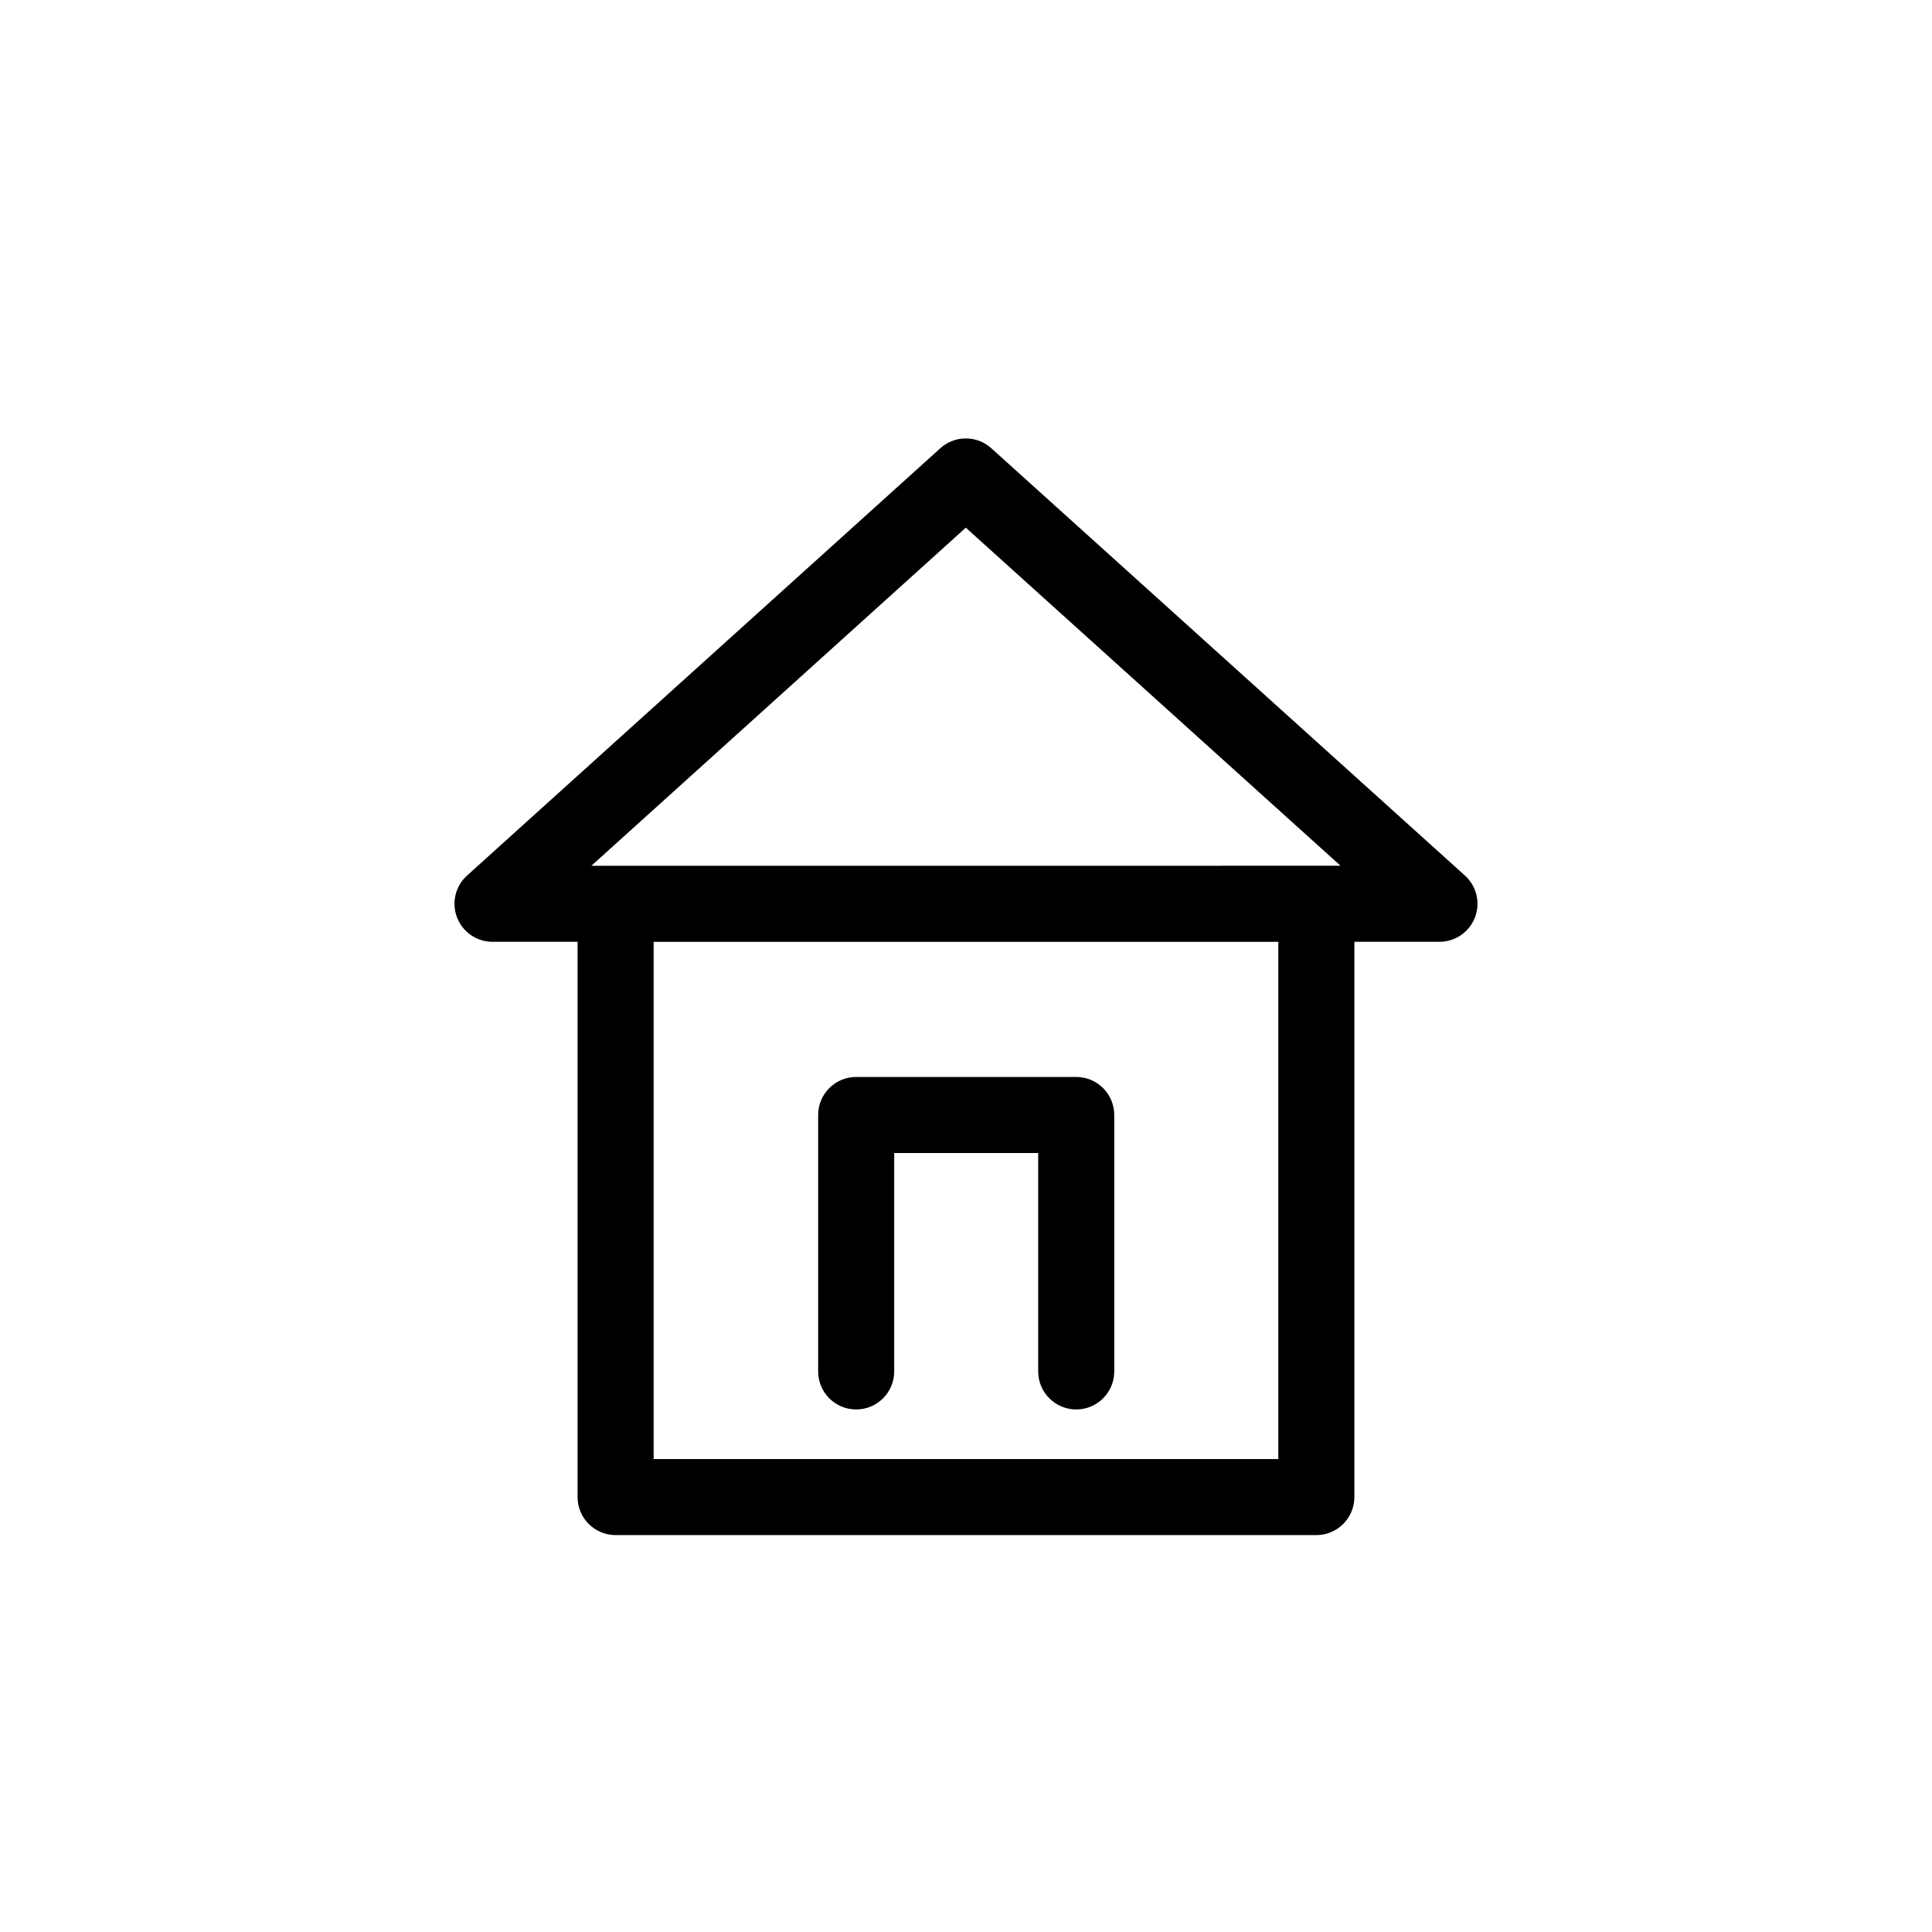
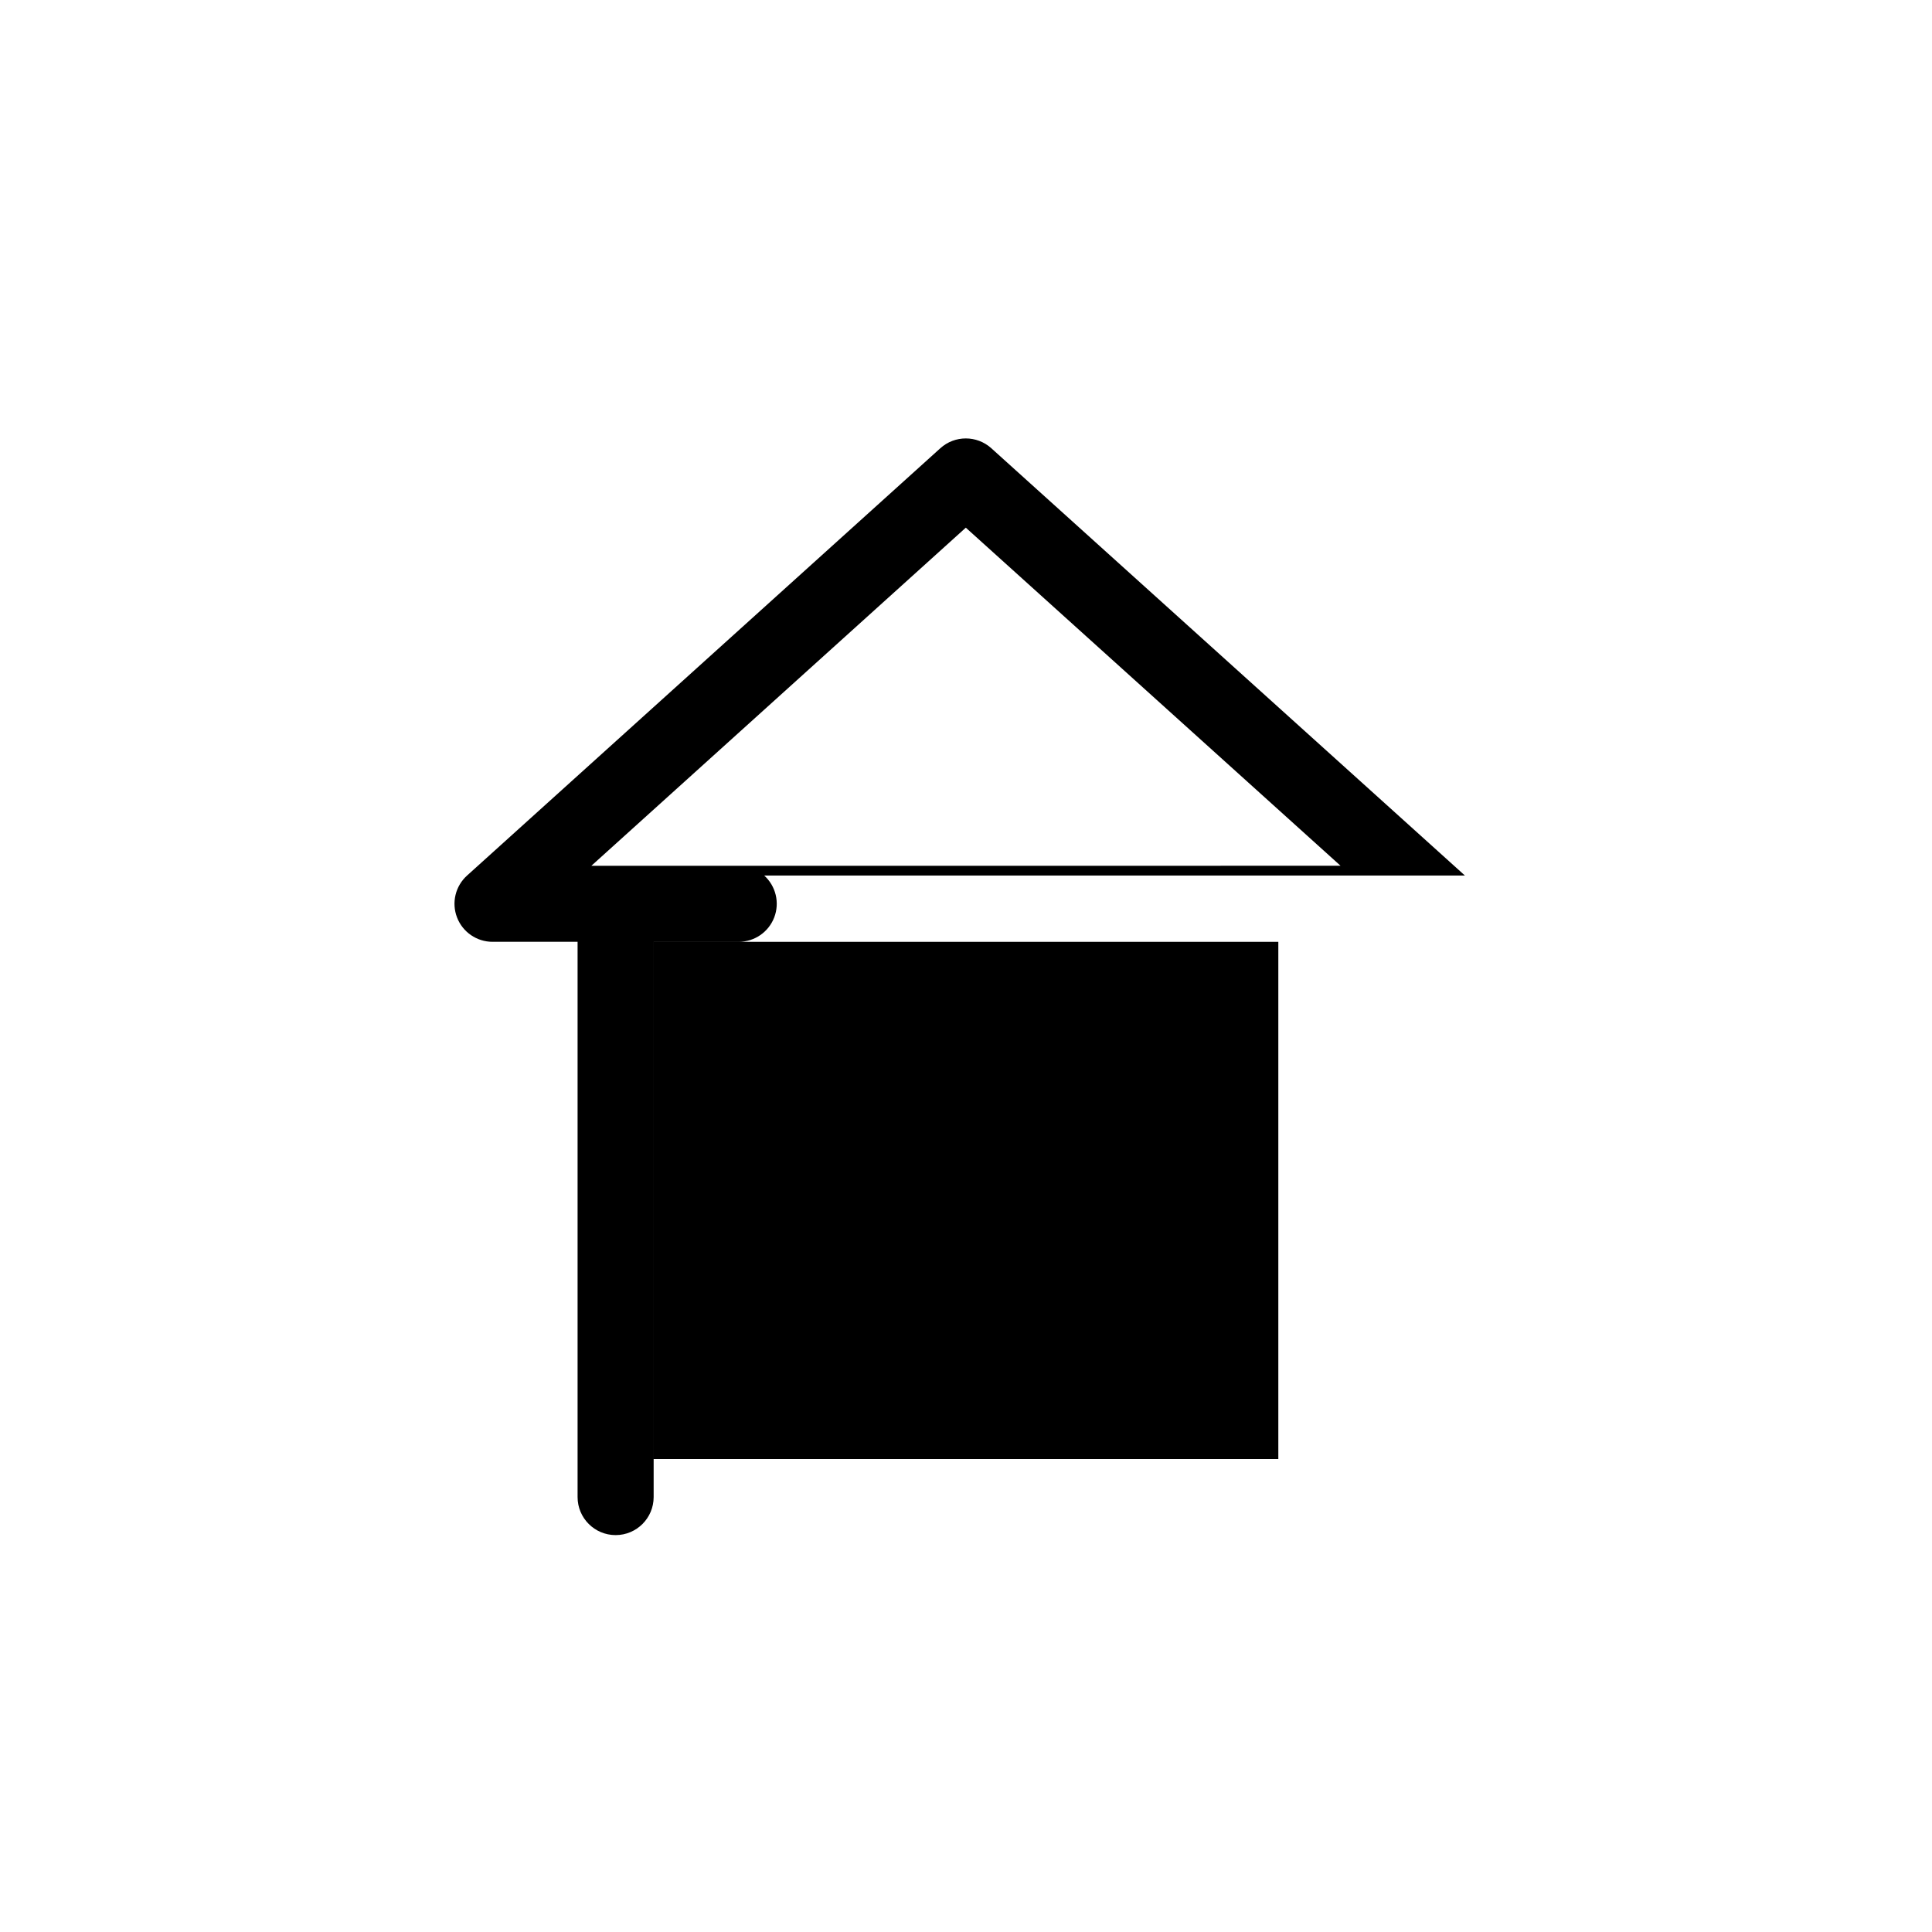
<svg xmlns="http://www.w3.org/2000/svg" fill="#000000" width="800px" height="800px" version="1.1" viewBox="144 144 512 512">
-   <path d="m532.22 376.03-125.52-113.25c-3.836-3.453-9.672-3.457-13.5 0.004l-125.43 113.25c-3.094 2.793-4.152 7.203-2.652 11.094 1.496 3.891 5.234 6.461 9.402 6.461h22.547v147.15c0 5.566 4.512 10.078 10.078 10.078h185.7c5.566 0 10.078-4.512 10.078-10.078v-147.15h22.547c4.172 0 7.906-2.566 9.406-6.461 1.496-3.891 0.441-8.305-2.656-11.102zm-132.27-92.191 99.309 89.598-198.54 0.004zm82.82 246.83h-165.55v-137.07h165.55zm-121.95-23.227v-67.957c0-5.566 4.512-10.078 10.078-10.078h58.312c5.566 0 10.078 4.512 10.078 10.078v67.957c0 5.566-4.512 10.078-10.078 10.078s-10.078-4.512-10.078-10.078v-57.879h-38.16v57.879c0 5.566-4.512 10.078-10.078 10.078-5.562 0-10.074-4.512-10.074-10.078z" />
+   <path d="m532.22 376.03-125.52-113.25c-3.836-3.453-9.672-3.457-13.5 0.004l-125.43 113.25c-3.094 2.793-4.152 7.203-2.652 11.094 1.496 3.891 5.234 6.461 9.402 6.461h22.547v147.15c0 5.566 4.512 10.078 10.078 10.078c5.566 0 10.078-4.512 10.078-10.078v-147.15h22.547c4.172 0 7.906-2.566 9.406-6.461 1.496-3.891 0.441-8.305-2.656-11.102zm-132.27-92.191 99.309 89.598-198.54 0.004zm82.82 246.83h-165.55v-137.07h165.55zm-121.95-23.227v-67.957c0-5.566 4.512-10.078 10.078-10.078h58.312c5.566 0 10.078 4.512 10.078 10.078v67.957c0 5.566-4.512 10.078-10.078 10.078s-10.078-4.512-10.078-10.078v-57.879h-38.16v57.879c0 5.566-4.512 10.078-10.078 10.078-5.562 0-10.074-4.512-10.074-10.078z" />
</svg>